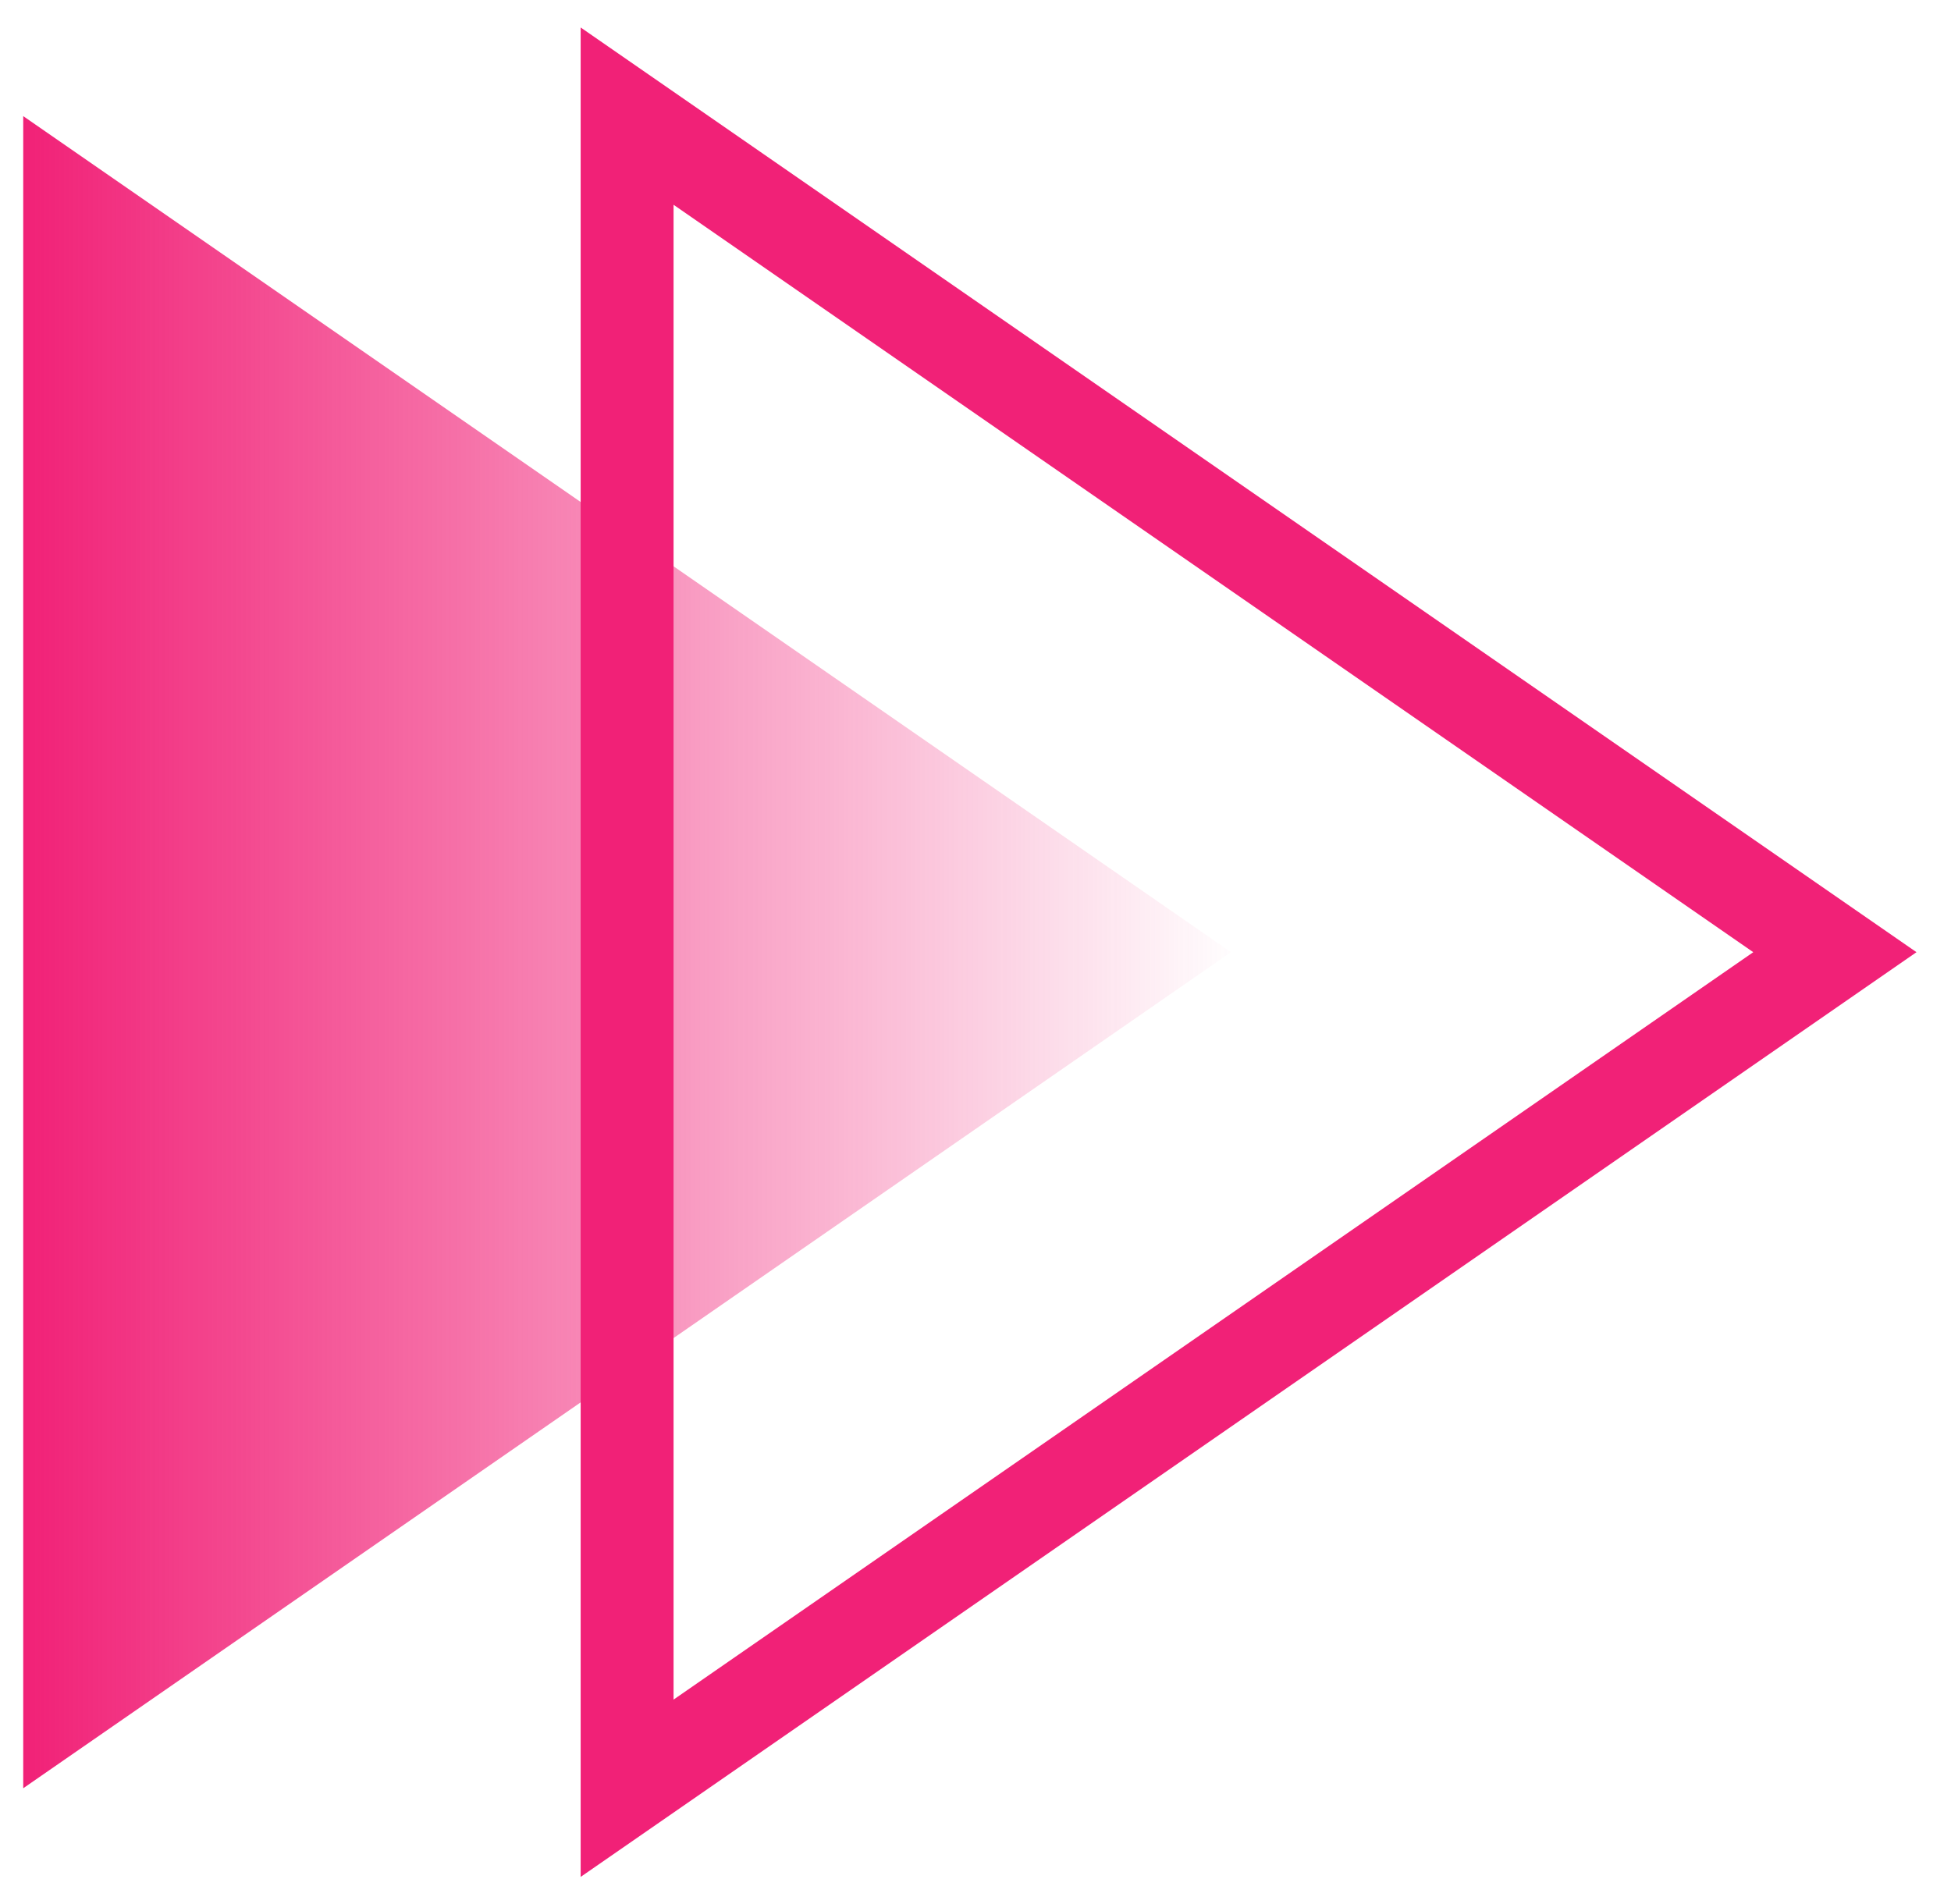
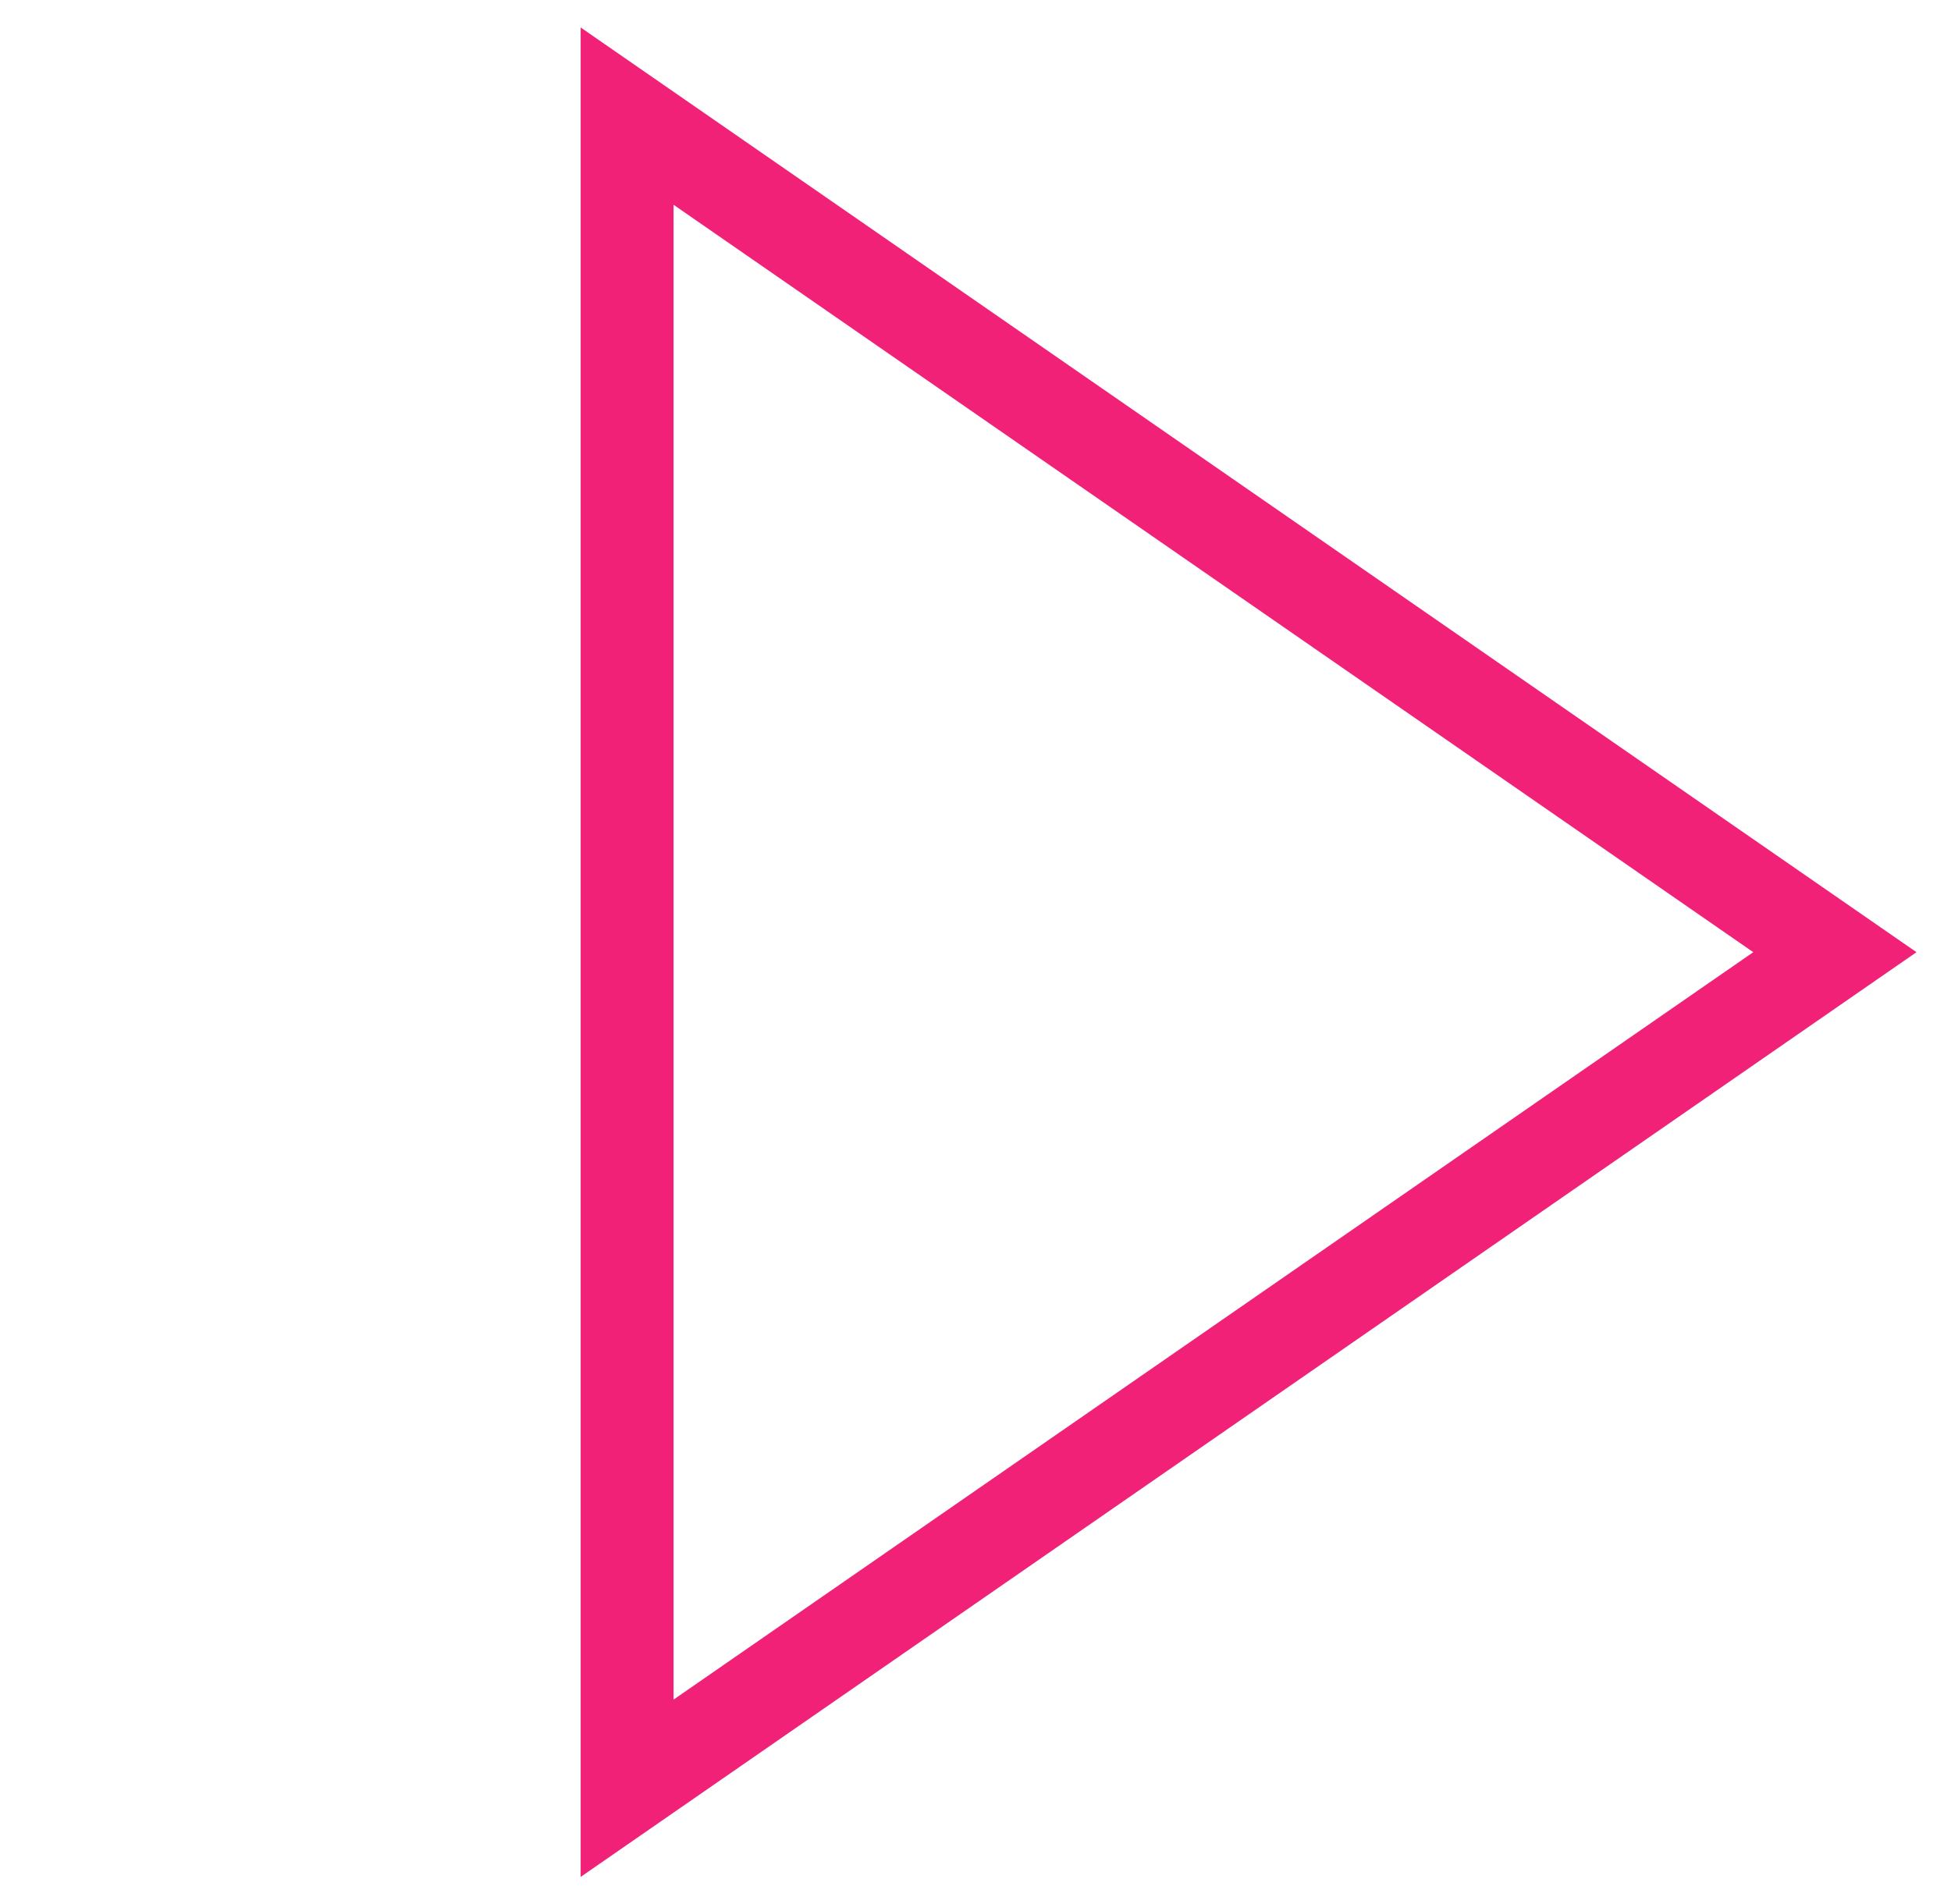
<svg xmlns="http://www.w3.org/2000/svg" width="42" height="41" viewBox="0 0 42 41" fill="none">
-   <path fill-rule="evenodd" clip-rule="evenodd" d="M26.5 20.5L0.5 38.5L0.5 2.5L26.5 20.5Z" fill="url(#paint0_linear)" />
  <path fill-rule="evenodd" clip-rule="evenodd" d="M39.5 20.5L13.5 38.5L13.5 2.5L39.5 20.5Z" stroke="#F12177" stroke-width="2" />
  <defs>
    <linearGradient id="paint0_linear" x1="26.5" y1="2.5" x2="0.5" y2="2.5" gradientUnits="userSpaceOnUse">
      <stop stop-color="#F12177" stop-opacity="0.01" />
      <stop offset="1" stop-color="#F12177" />
    </linearGradient>
  </defs>
</svg>